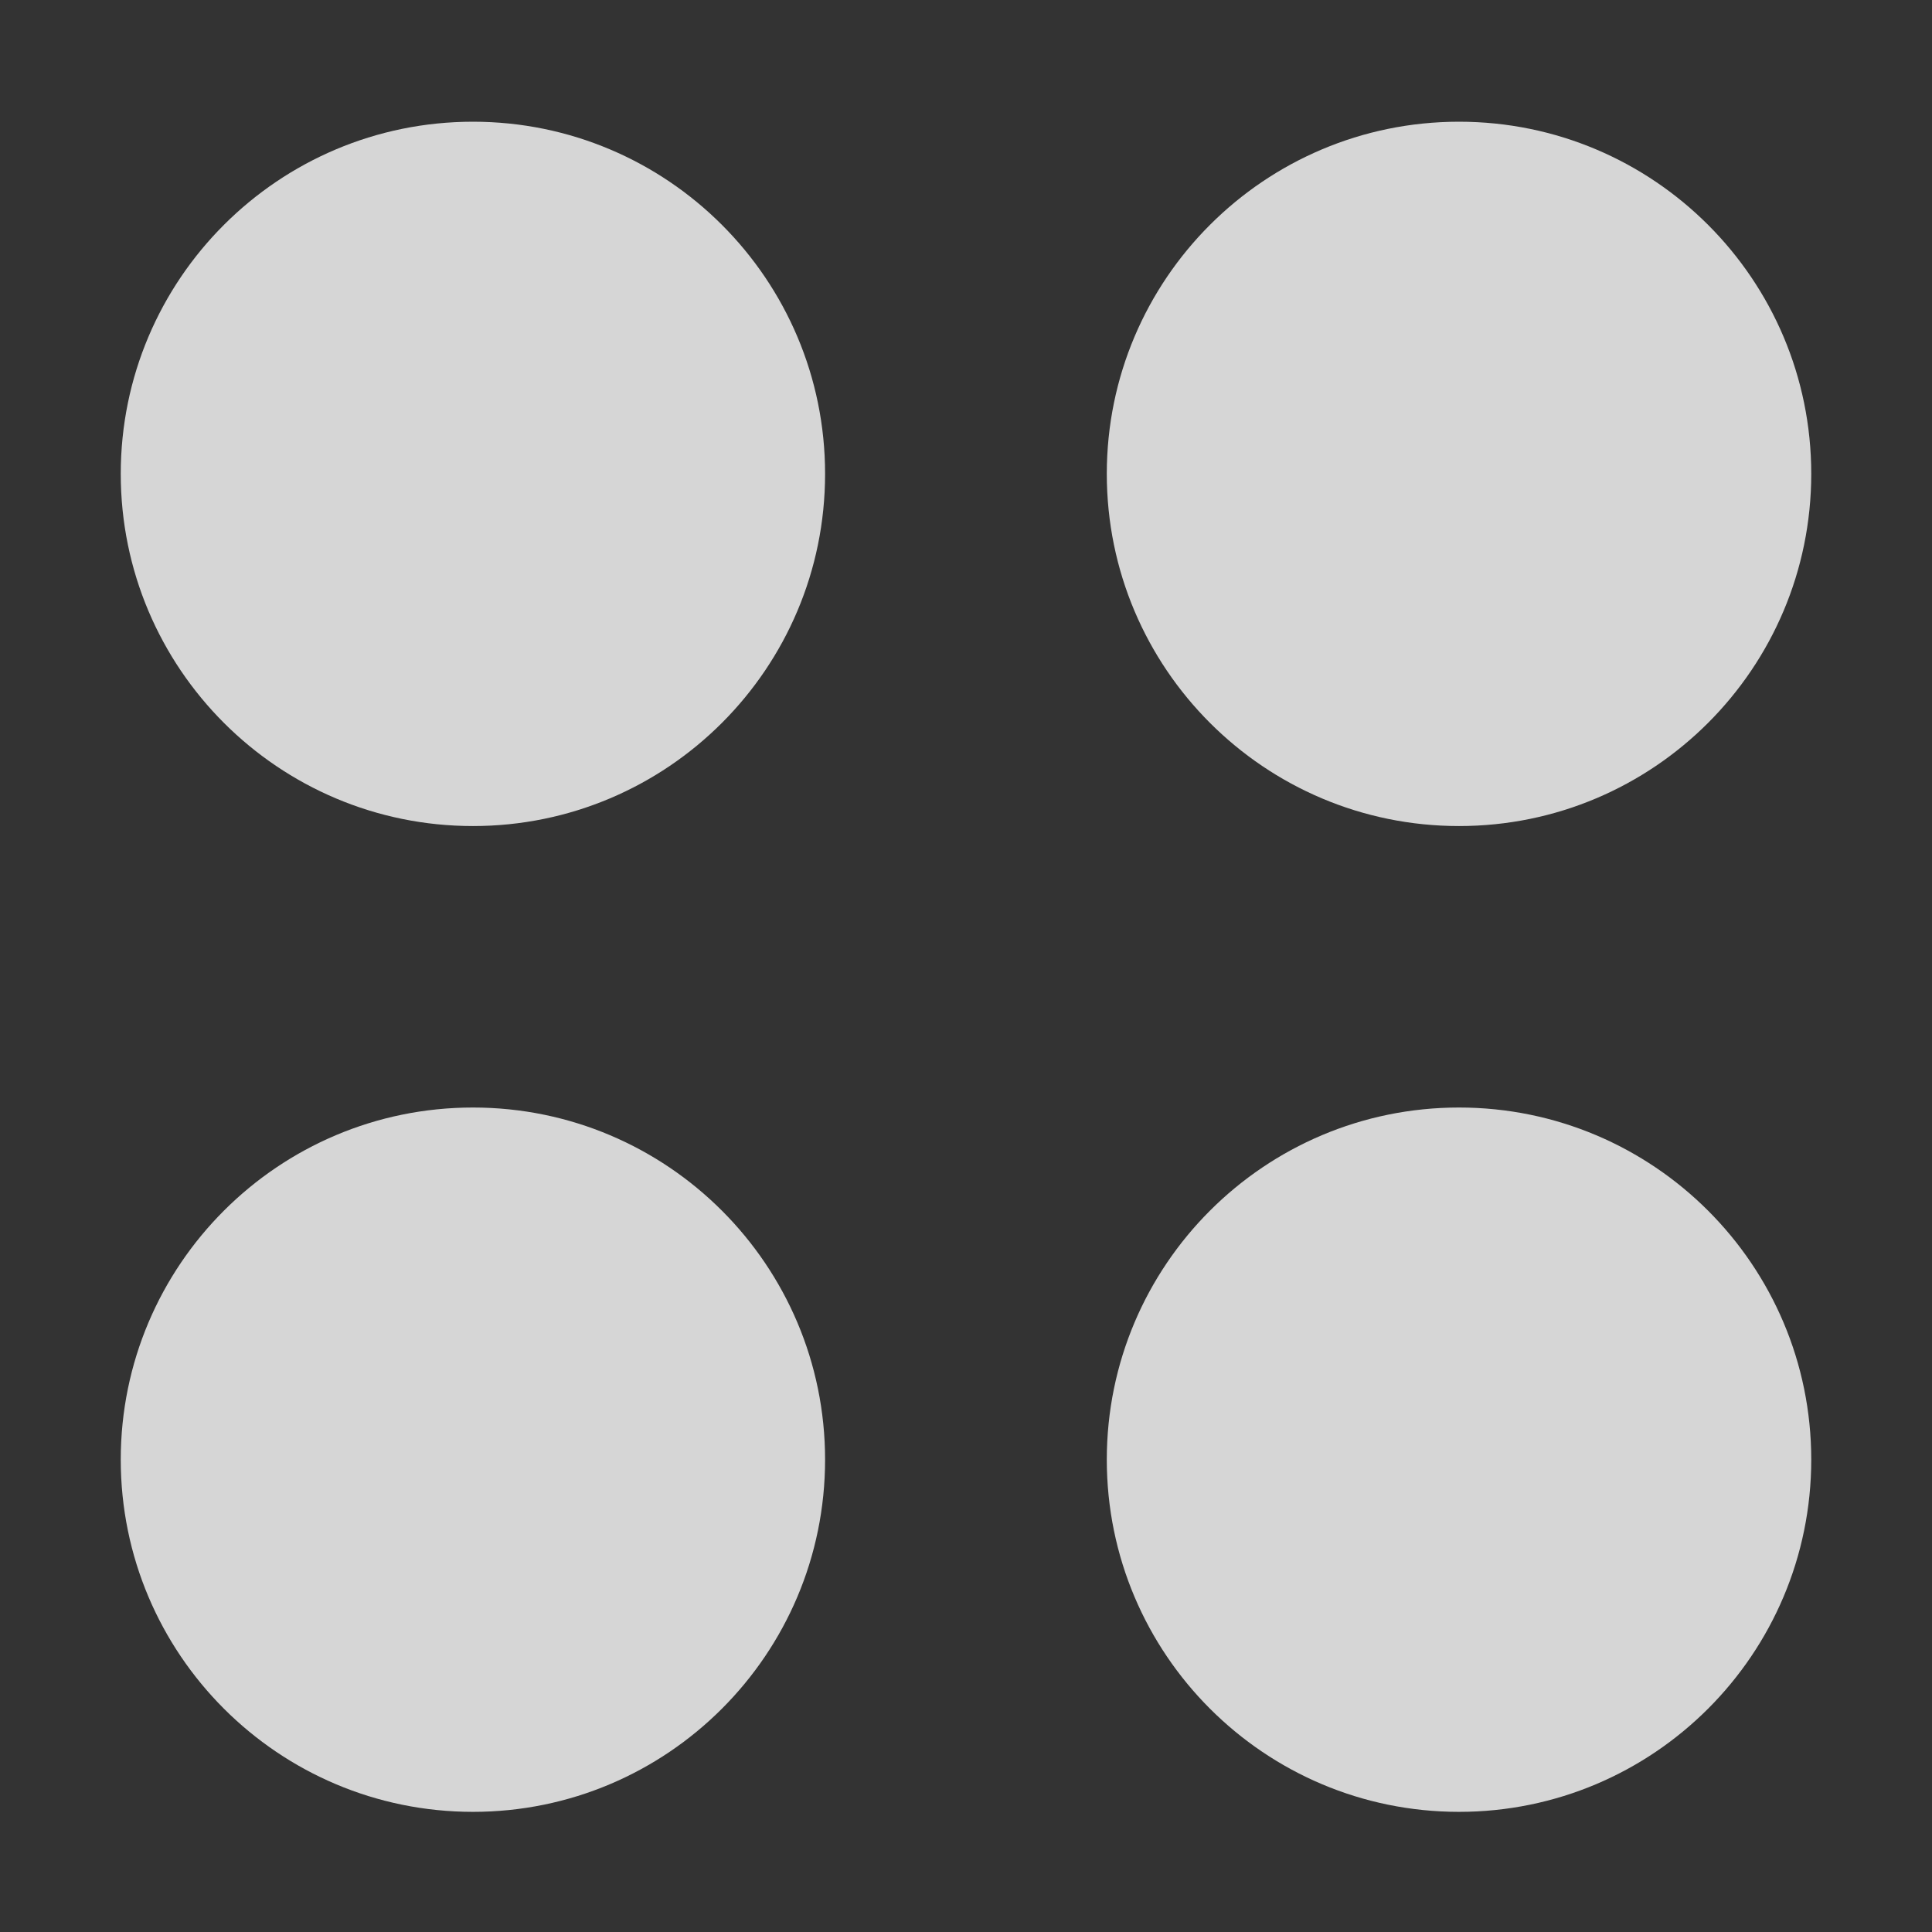
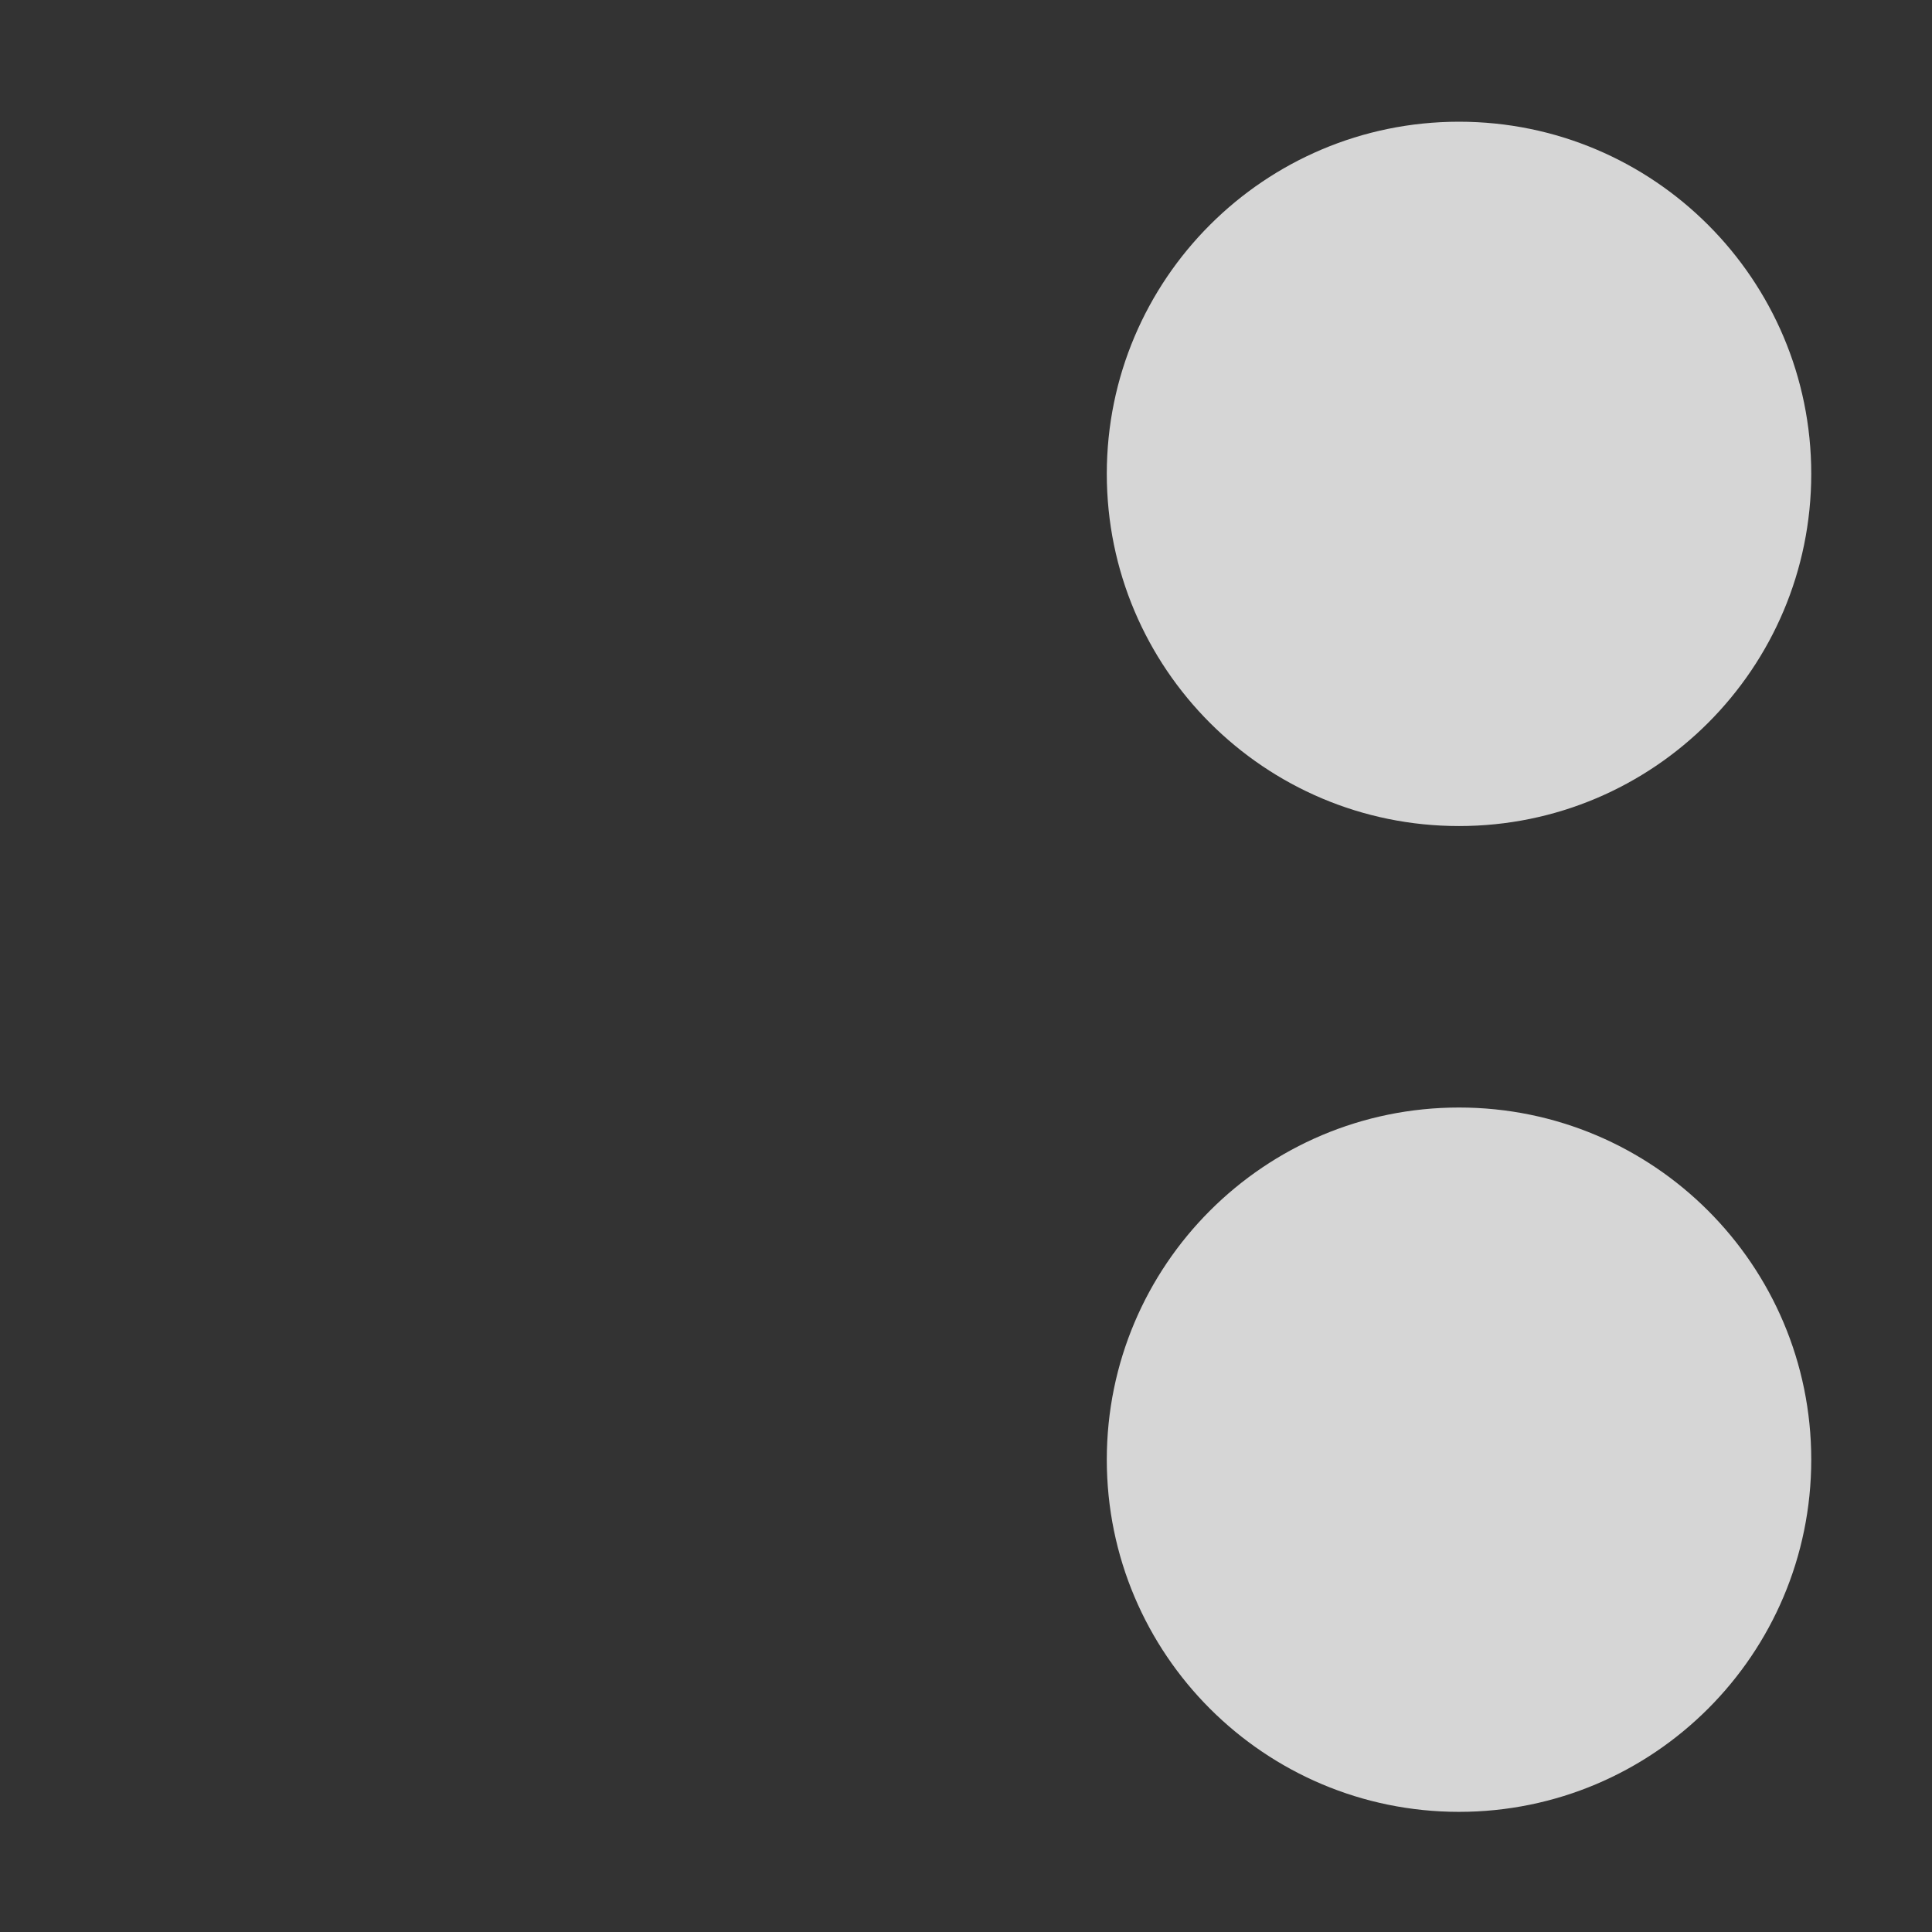
<svg xmlns="http://www.w3.org/2000/svg" width="16" height="16" viewBox="0 0 16 16" fill="none">
  <rect x="0" y="0" width="16" height="16" fill="#333333" stroke="none" />
  <g opacity="0.8">
    <path d="M12.083 6.841C13.694 6.841 15 5.535 15 3.924C15 2.314 13.694 1.008 12.083 1.008C10.472 1.008 9.166 2.314 9.166 3.924C9.166 5.535 10.472 6.841 12.083 6.841Z" fill="white" />
-     <path d="M3.917 6.841C5.527 6.841 6.833 5.535 6.833 3.924C6.833 2.314 5.527 1.008 3.917 1.008C2.306 1.008 1 2.314 1 3.924C1 5.535 2.306 6.841 3.917 6.841Z" fill="white" />
    <path d="M12.083 15.005C13.694 15.005 15 13.699 15 12.088C15 10.478 13.694 9.172 12.083 9.172C10.472 9.172 9.166 10.478 9.166 12.088C9.166 13.699 10.472 15.005 12.083 15.005Z" fill="white" />
-     <path d="M3.917 15.005C5.527 15.005 6.833 13.699 6.833 12.088C6.833 10.478 5.527 9.172 3.917 9.172C2.306 9.172 1 10.478 1 12.088C1 13.699 2.306 15.005 3.917 15.005Z" fill="white" />
  </g>
</svg>